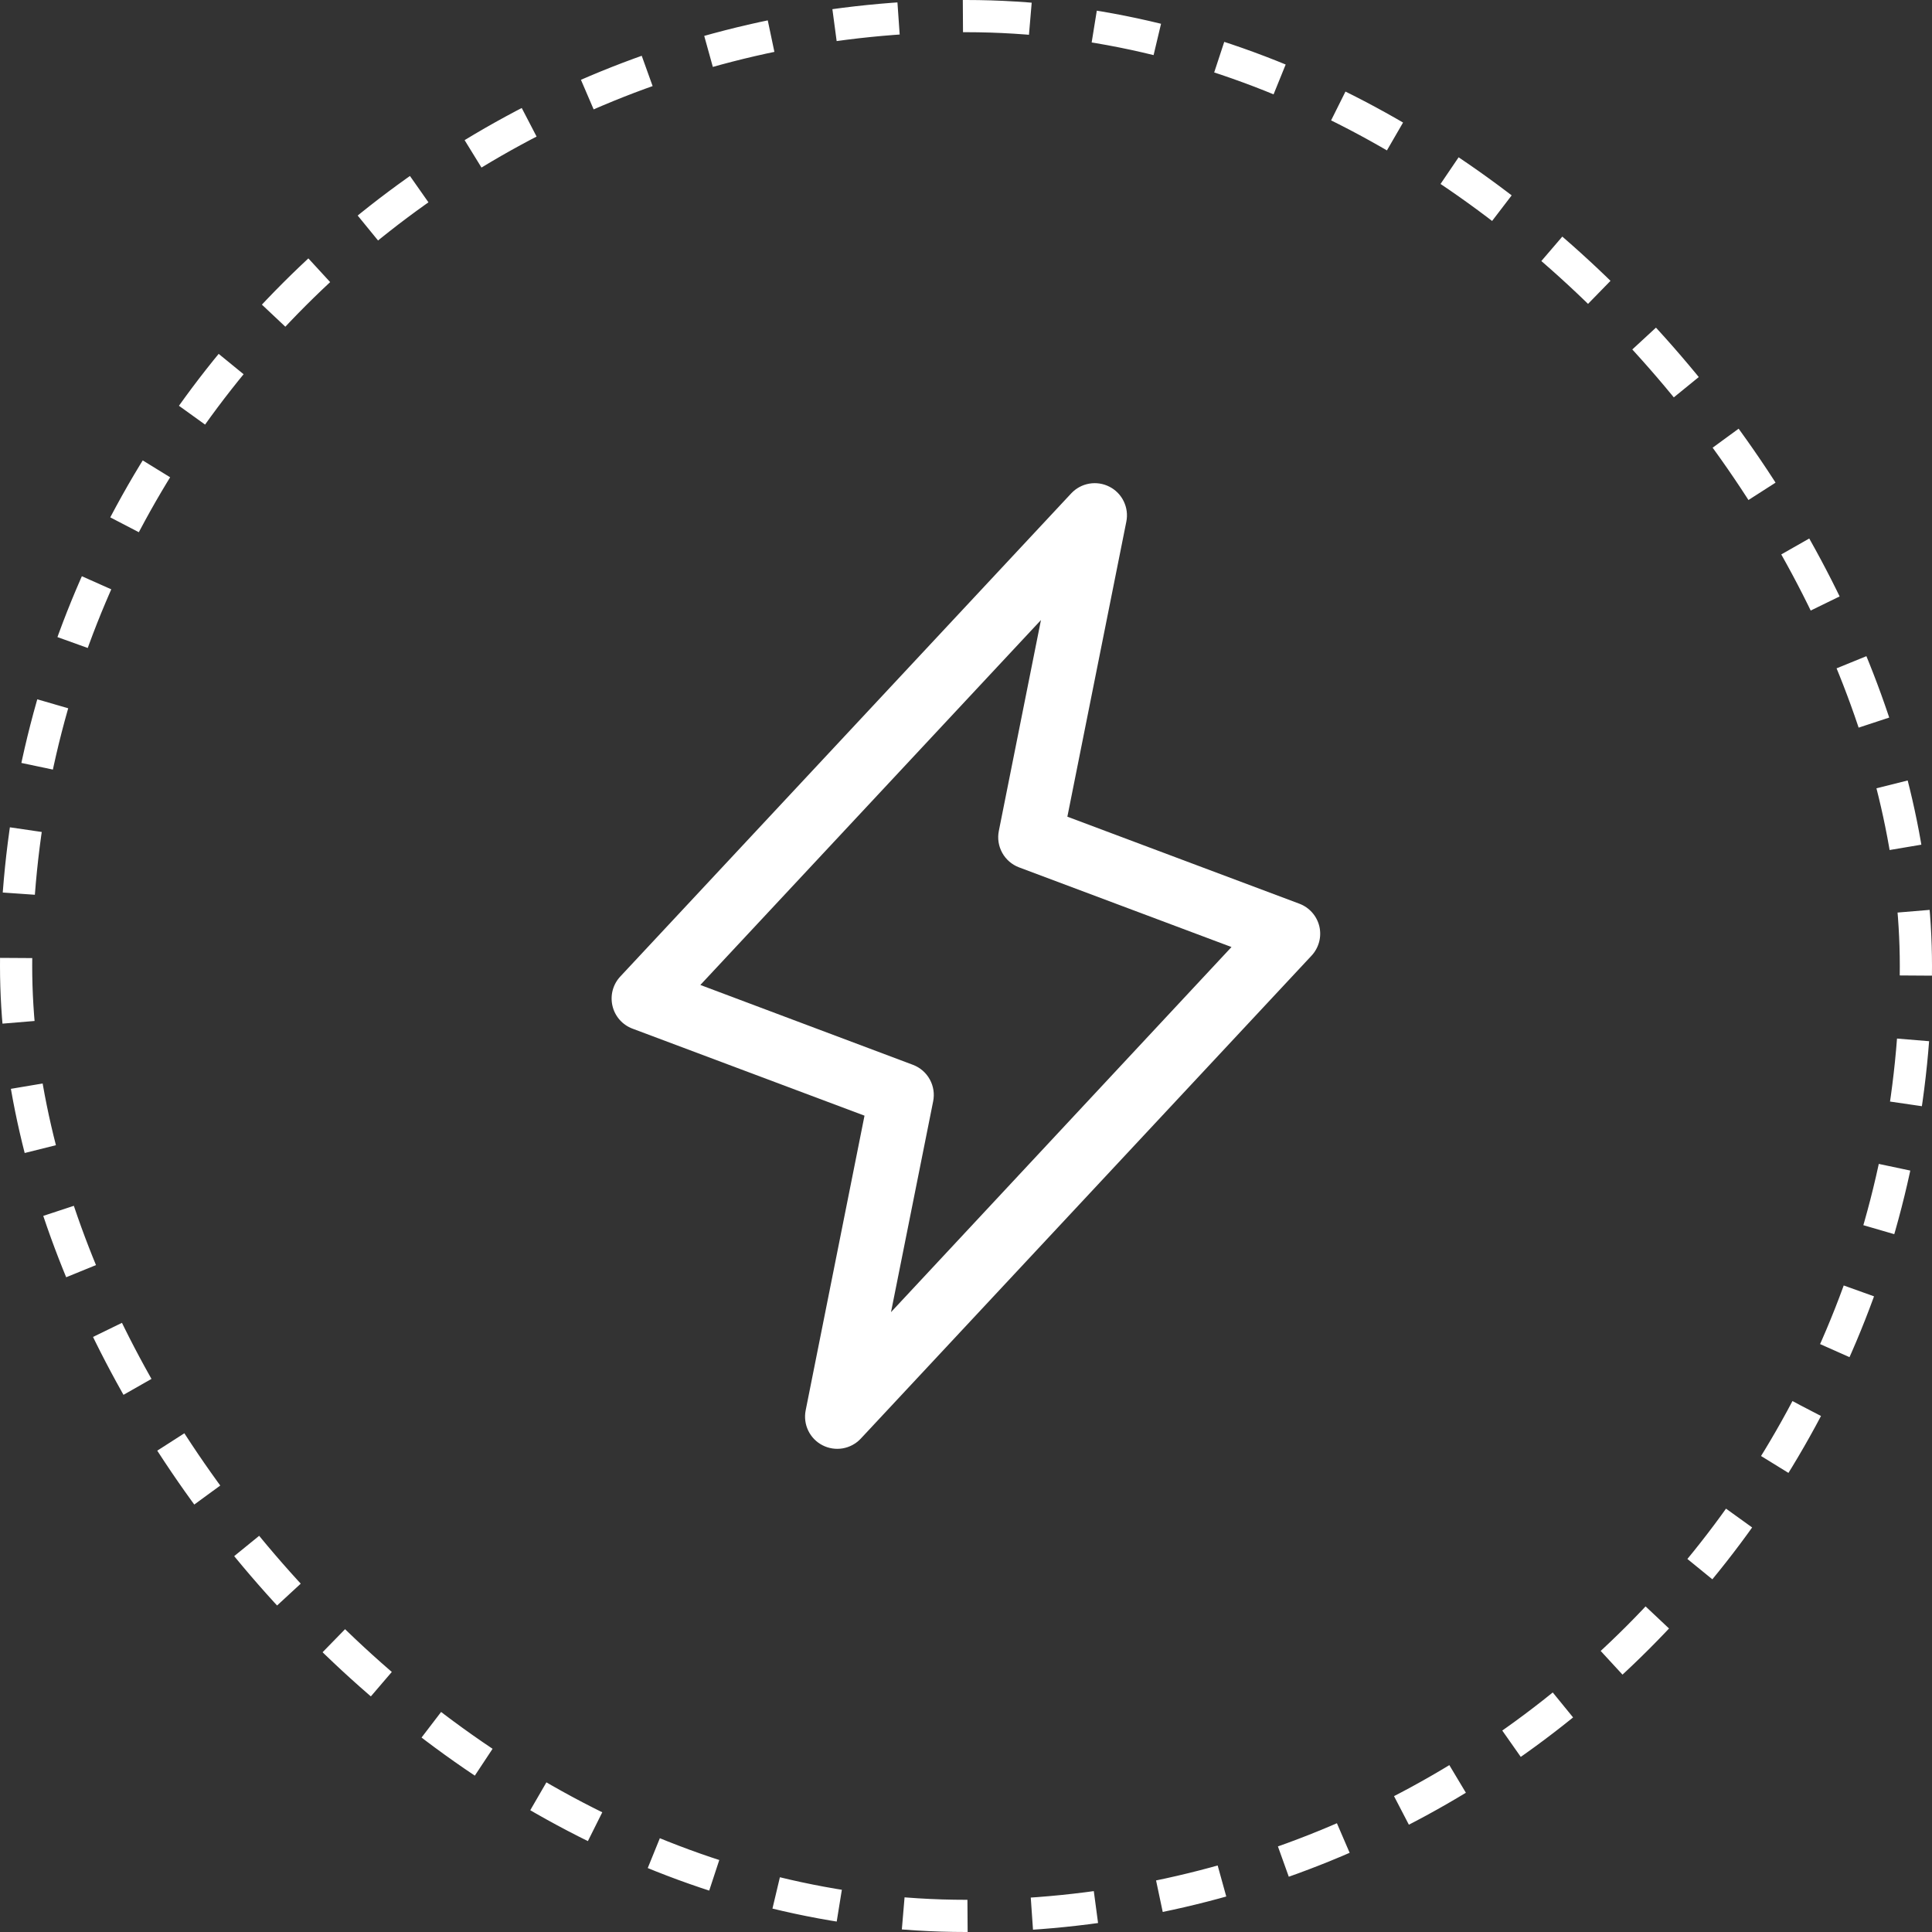
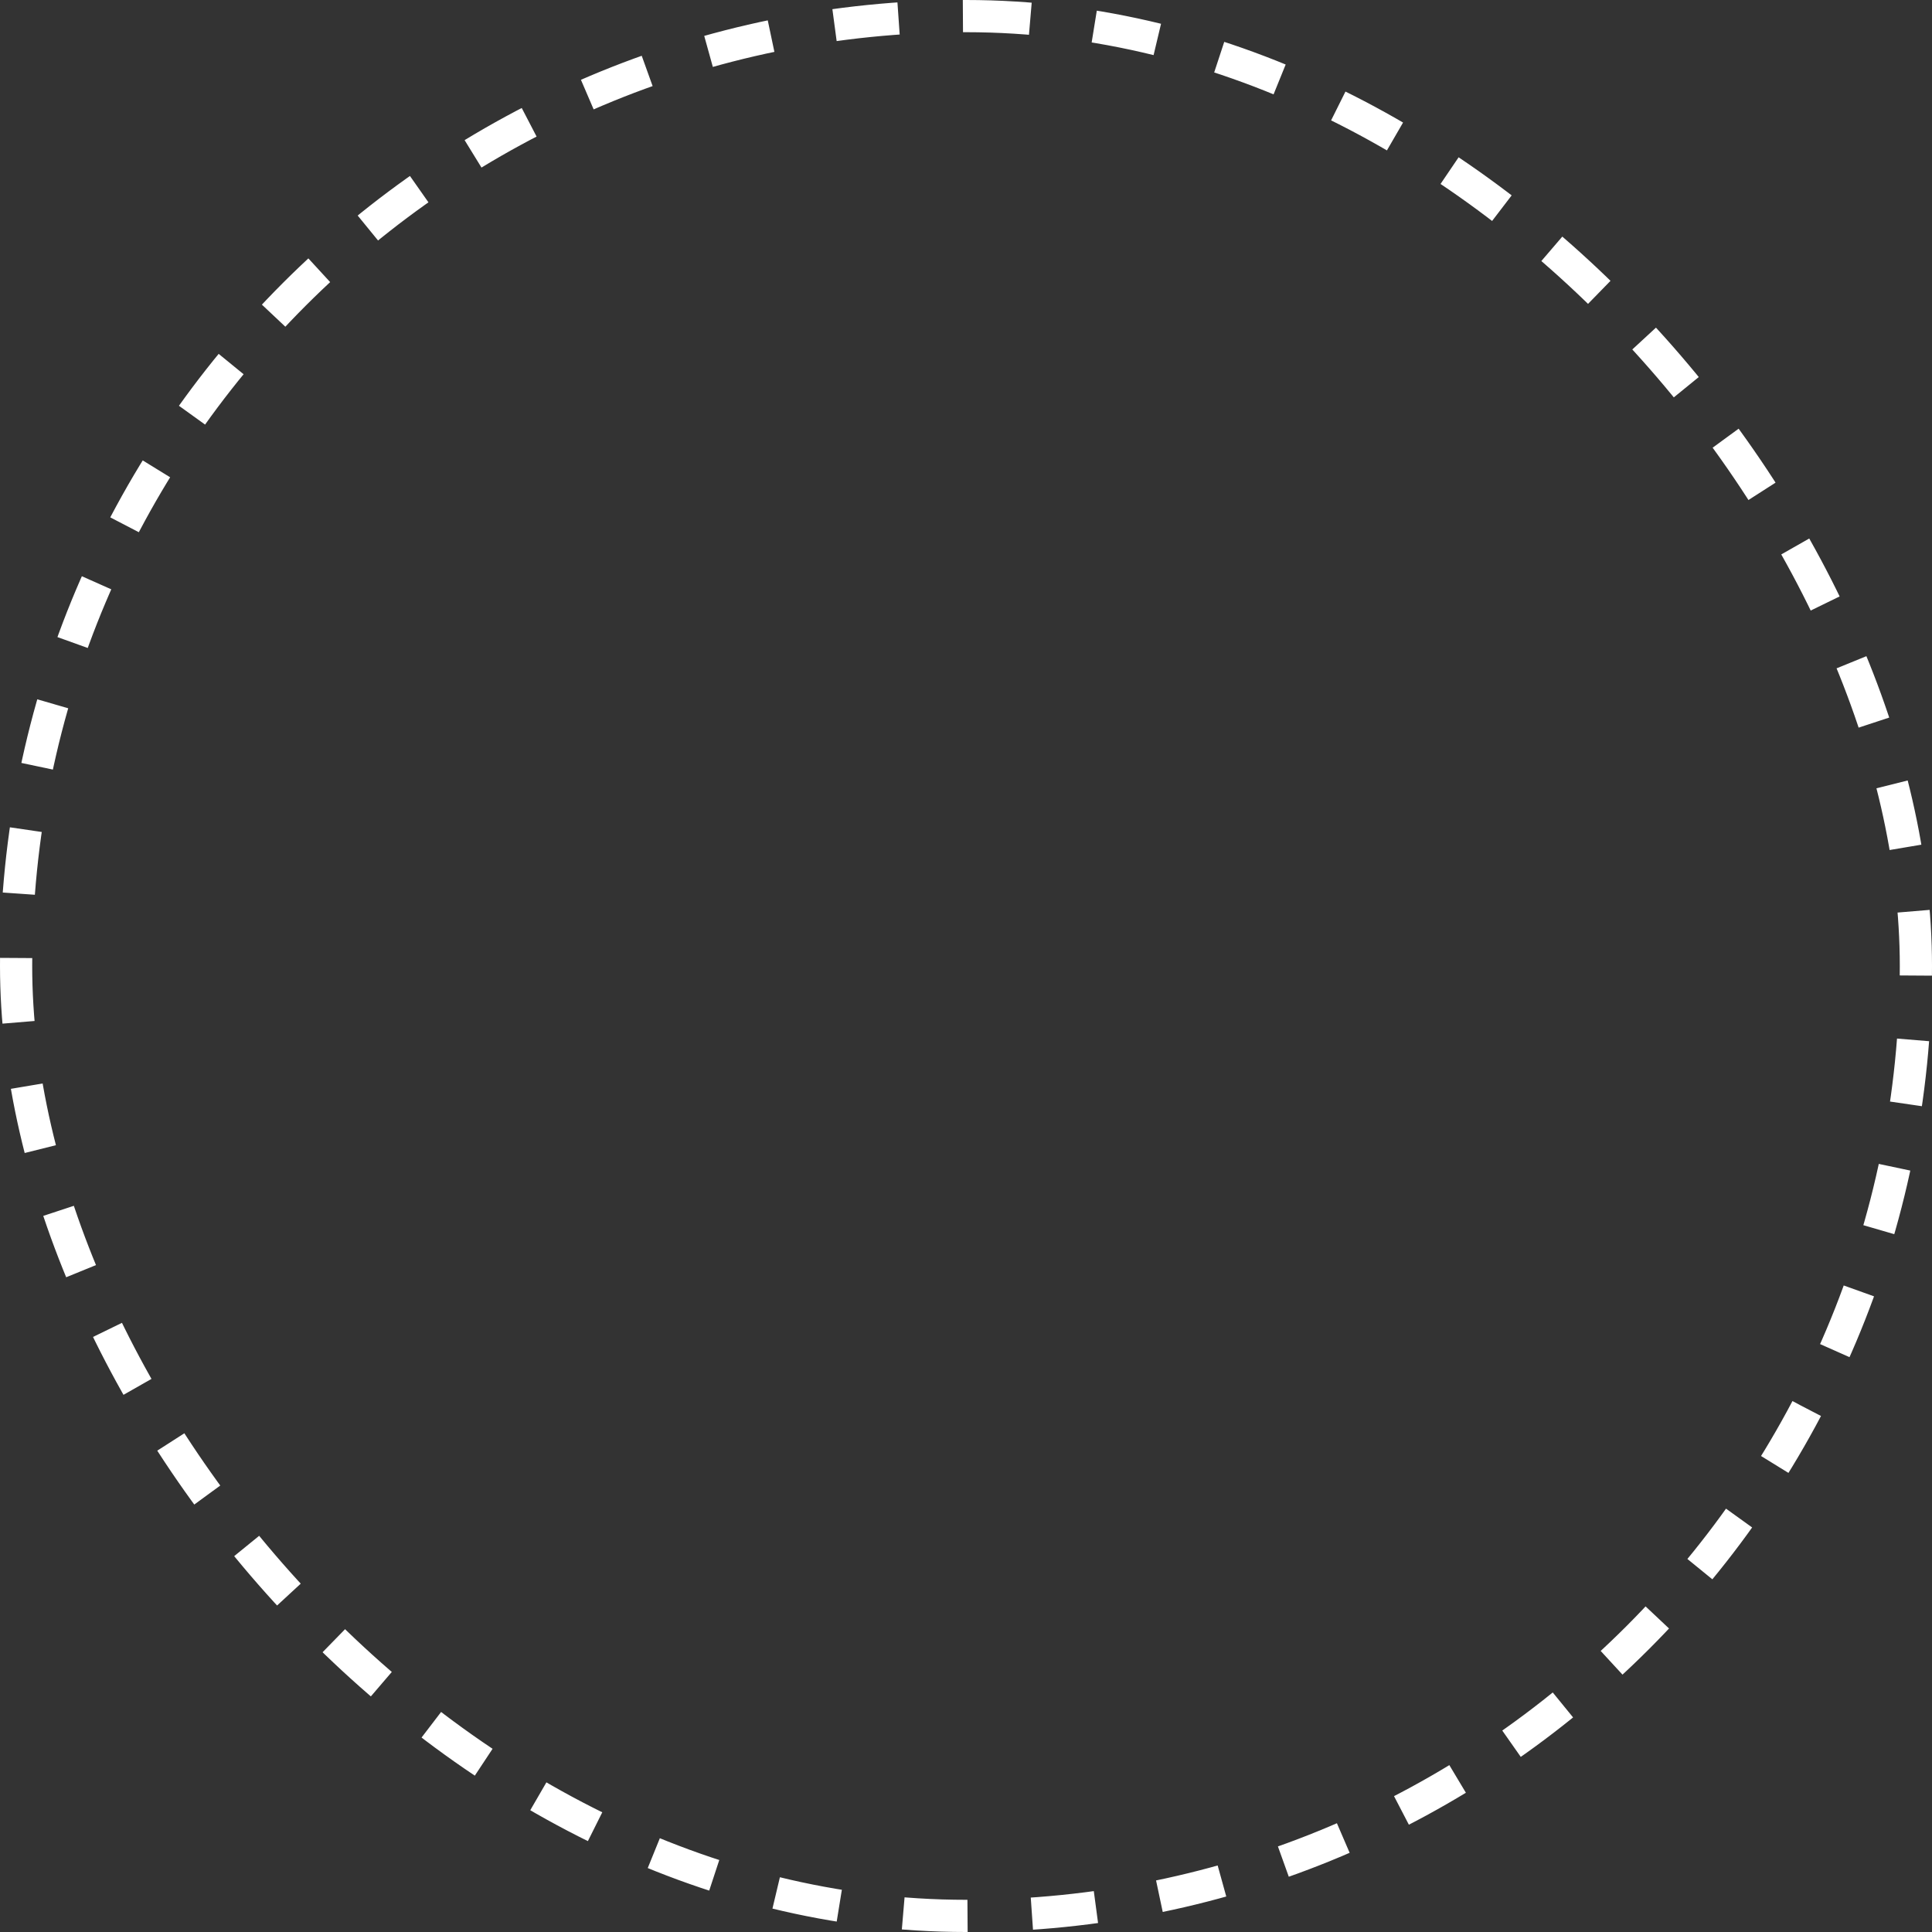
<svg xmlns="http://www.w3.org/2000/svg" fill="none" viewBox="0 0 60 60" height="60" width="60">
  <rect x="0" y="0" width="60" height="60" fill="#333333" stroke="none" />
  <rect stroke-dasharray="2 2" stroke="white" rx="29.5" height="59" width="59" y="0.5" x="0.5" />
-   <path fill="white" d="M40.974 28.771C40.936 28.611 40.859 28.462 40.75 28.339C40.641 28.216 40.503 28.121 40.349 28.064L33.148 25.363L34.98 16.196C35.022 15.983 34.993 15.763 34.898 15.568C34.803 15.372 34.647 15.213 34.454 15.115C34.261 15.016 34.041 14.983 33.827 15.02C33.613 15.057 33.417 15.163 33.269 15.321L19.269 30.321C19.155 30.441 19.073 30.587 19.029 30.747C18.986 30.906 18.983 31.073 19.02 31.235C19.057 31.395 19.133 31.545 19.242 31.669C19.351 31.793 19.489 31.888 19.644 31.946L26.848 34.648L25.02 43.804C24.979 44.017 25.007 44.237 25.102 44.432C25.197 44.628 25.353 44.787 25.546 44.885C25.739 44.984 25.96 45.017 26.173 44.98C26.387 44.943 26.583 44.837 26.731 44.679L40.731 29.679C40.843 29.559 40.923 29.413 40.966 29.255C41.008 29.097 41.011 28.931 40.974 28.771ZM27.671 40.75L28.98 34.203C29.027 33.97 28.99 33.729 28.875 33.522C28.761 33.314 28.576 33.154 28.355 33.07L21.75 30.589L32.328 19.256L31.02 25.804C30.973 26.036 31.01 26.277 31.125 26.485C31.239 26.692 31.424 26.852 31.645 26.936L38.245 29.411L27.671 40.75Z" />
</svg>